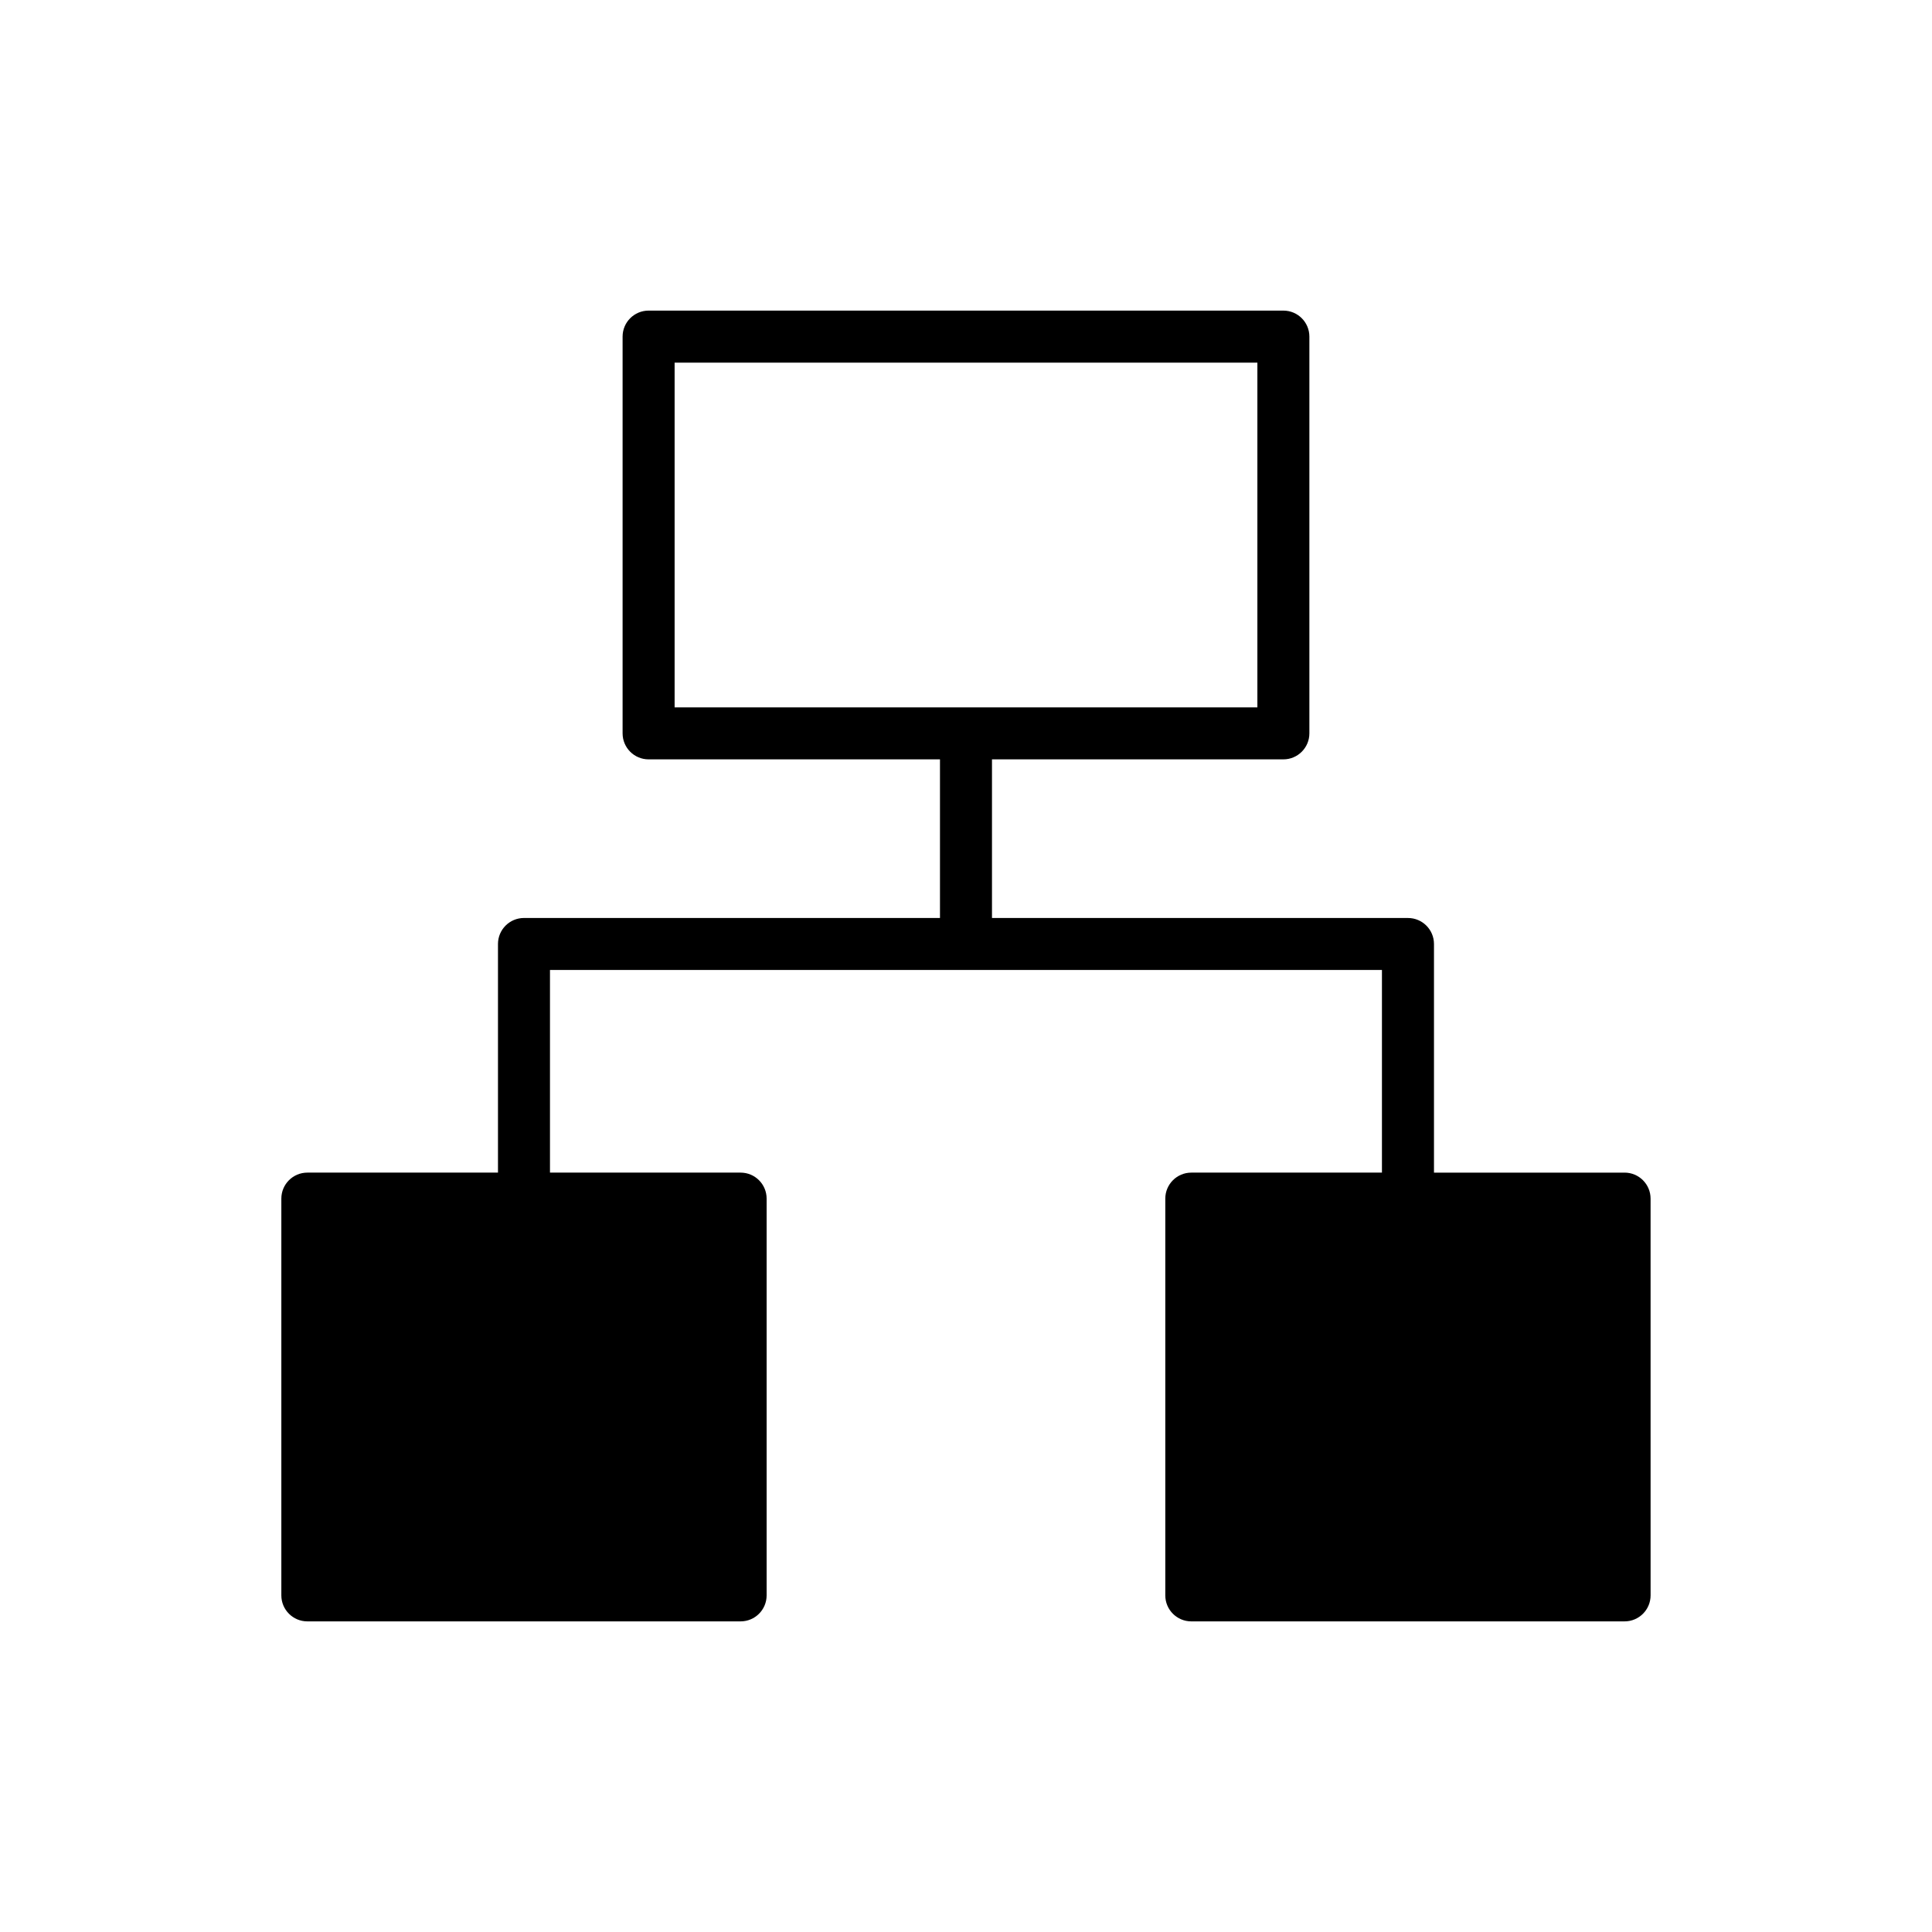
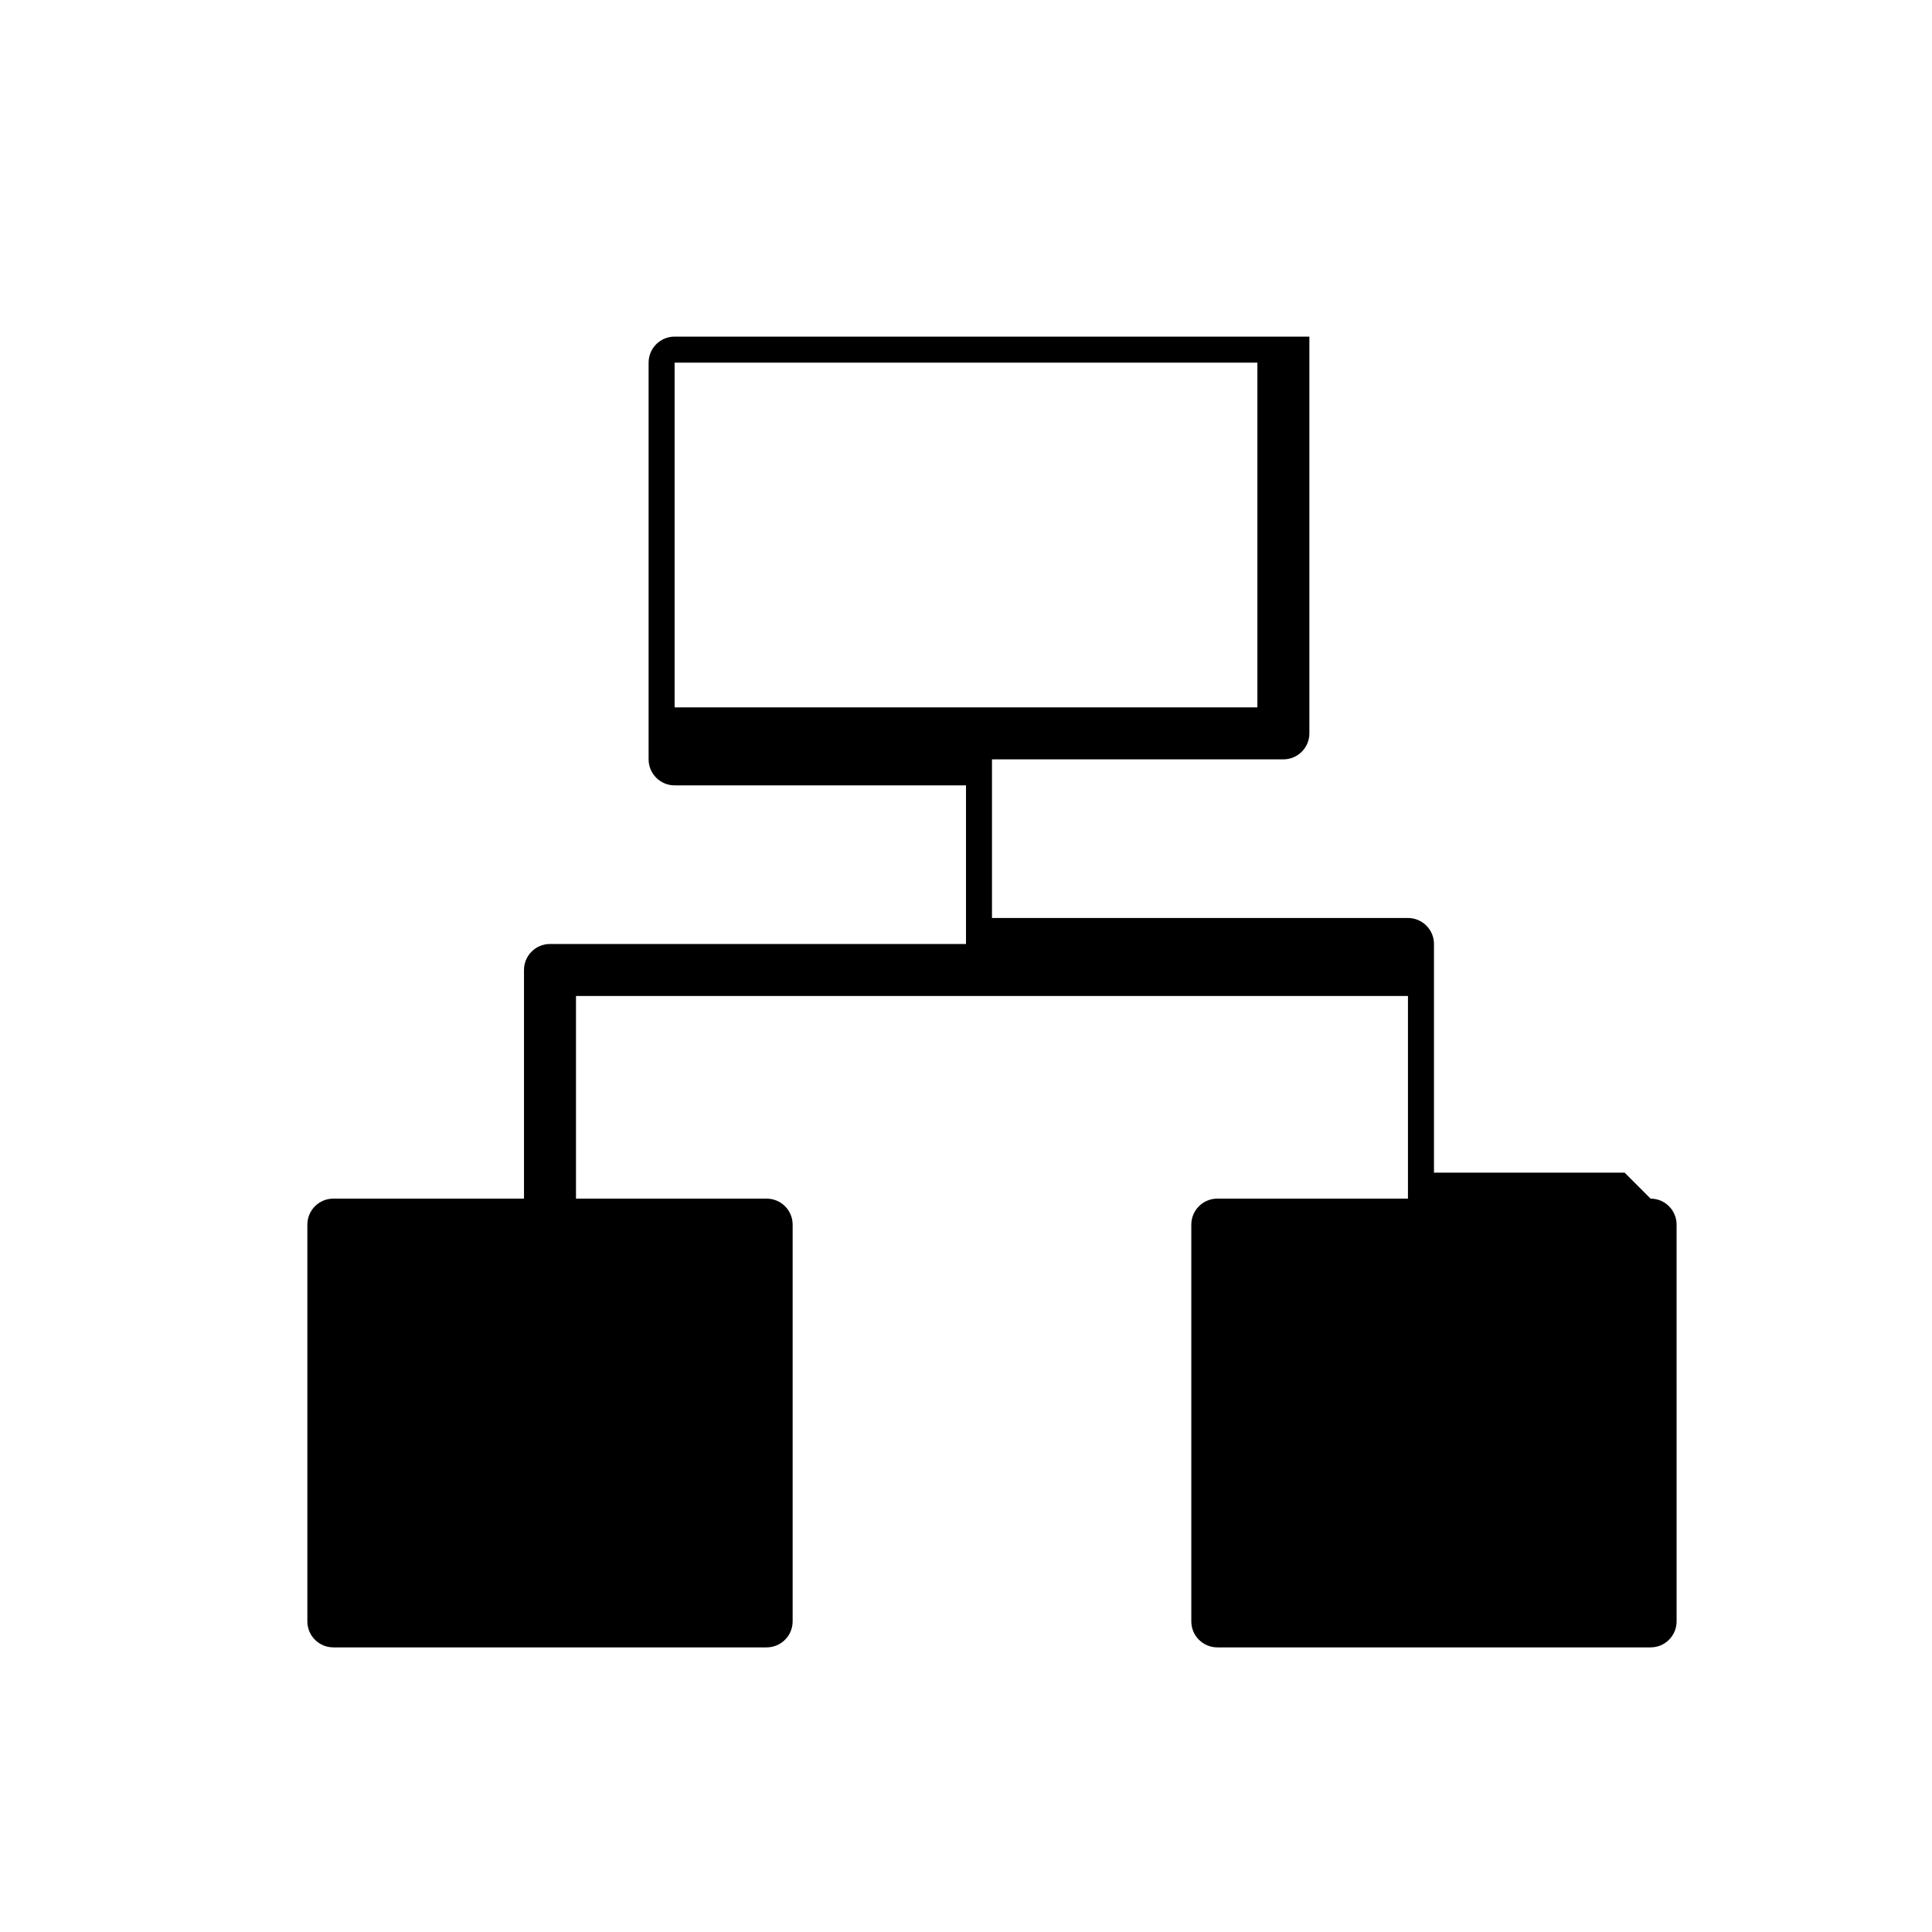
<svg xmlns="http://www.w3.org/2000/svg" fill="#000000" width="800px" height="800px" version="1.1" viewBox="144 144 512 512">
-   <path d="m574.54 454.76h-50.52v-60.59c0-3.805-3.086-6.891-6.894-6.891h-110.24v-42.039h77.219c3.805 0 6.894-3.086 6.894-6.894v-105.14c0-3.805-3.086-6.891-6.894-6.891h-168.22c-3.805 0-6.891 3.086-6.891 6.891v105.14c0 3.809 3.086 6.894 6.891 6.894h77.219v42.035h-110.24c-3.809 0-6.894 3.086-6.894 6.891v60.59h-50.52c-3.809 0-6.891 3.086-6.891 6.894v105.14c0 3.809 3.086 6.891 6.891 6.891h114.82c3.809 0 6.894-3.086 6.894-6.891v-105.14c0-3.809-3.086-6.894-6.894-6.894h-50.52v-53.699h220.48v53.699h-50.52c-3.805 0-6.894 3.086-6.894 6.894v105.14c0 3.809 3.086 6.891 6.894 6.891h114.82c3.809 0 6.894-3.086 6.894-6.891l-0.004-105.14c0-3.809-3.086-6.894-6.891-6.894zm-251.76-123.3v-91.355h154.44v91.359z" />
+   <path d="m574.54 454.76h-50.52v-60.59c0-3.805-3.086-6.891-6.894-6.891h-110.24v-42.039h77.219c3.805 0 6.894-3.086 6.894-6.894v-105.14h-168.22c-3.805 0-6.891 3.086-6.891 6.891v105.14c0 3.809 3.086 6.894 6.891 6.894h77.219v42.035h-110.24c-3.809 0-6.894 3.086-6.894 6.891v60.59h-50.52c-3.809 0-6.891 3.086-6.891 6.894v105.14c0 3.809 3.086 6.891 6.891 6.891h114.82c3.809 0 6.894-3.086 6.894-6.891v-105.14c0-3.809-3.086-6.894-6.894-6.894h-50.52v-53.699h220.48v53.699h-50.52c-3.805 0-6.894 3.086-6.894 6.894v105.14c0 3.809 3.086 6.891 6.894 6.891h114.82c3.809 0 6.894-3.086 6.894-6.891l-0.004-105.14c0-3.809-3.086-6.894-6.891-6.894zm-251.76-123.3v-91.355h154.44v91.359z" />
</svg>